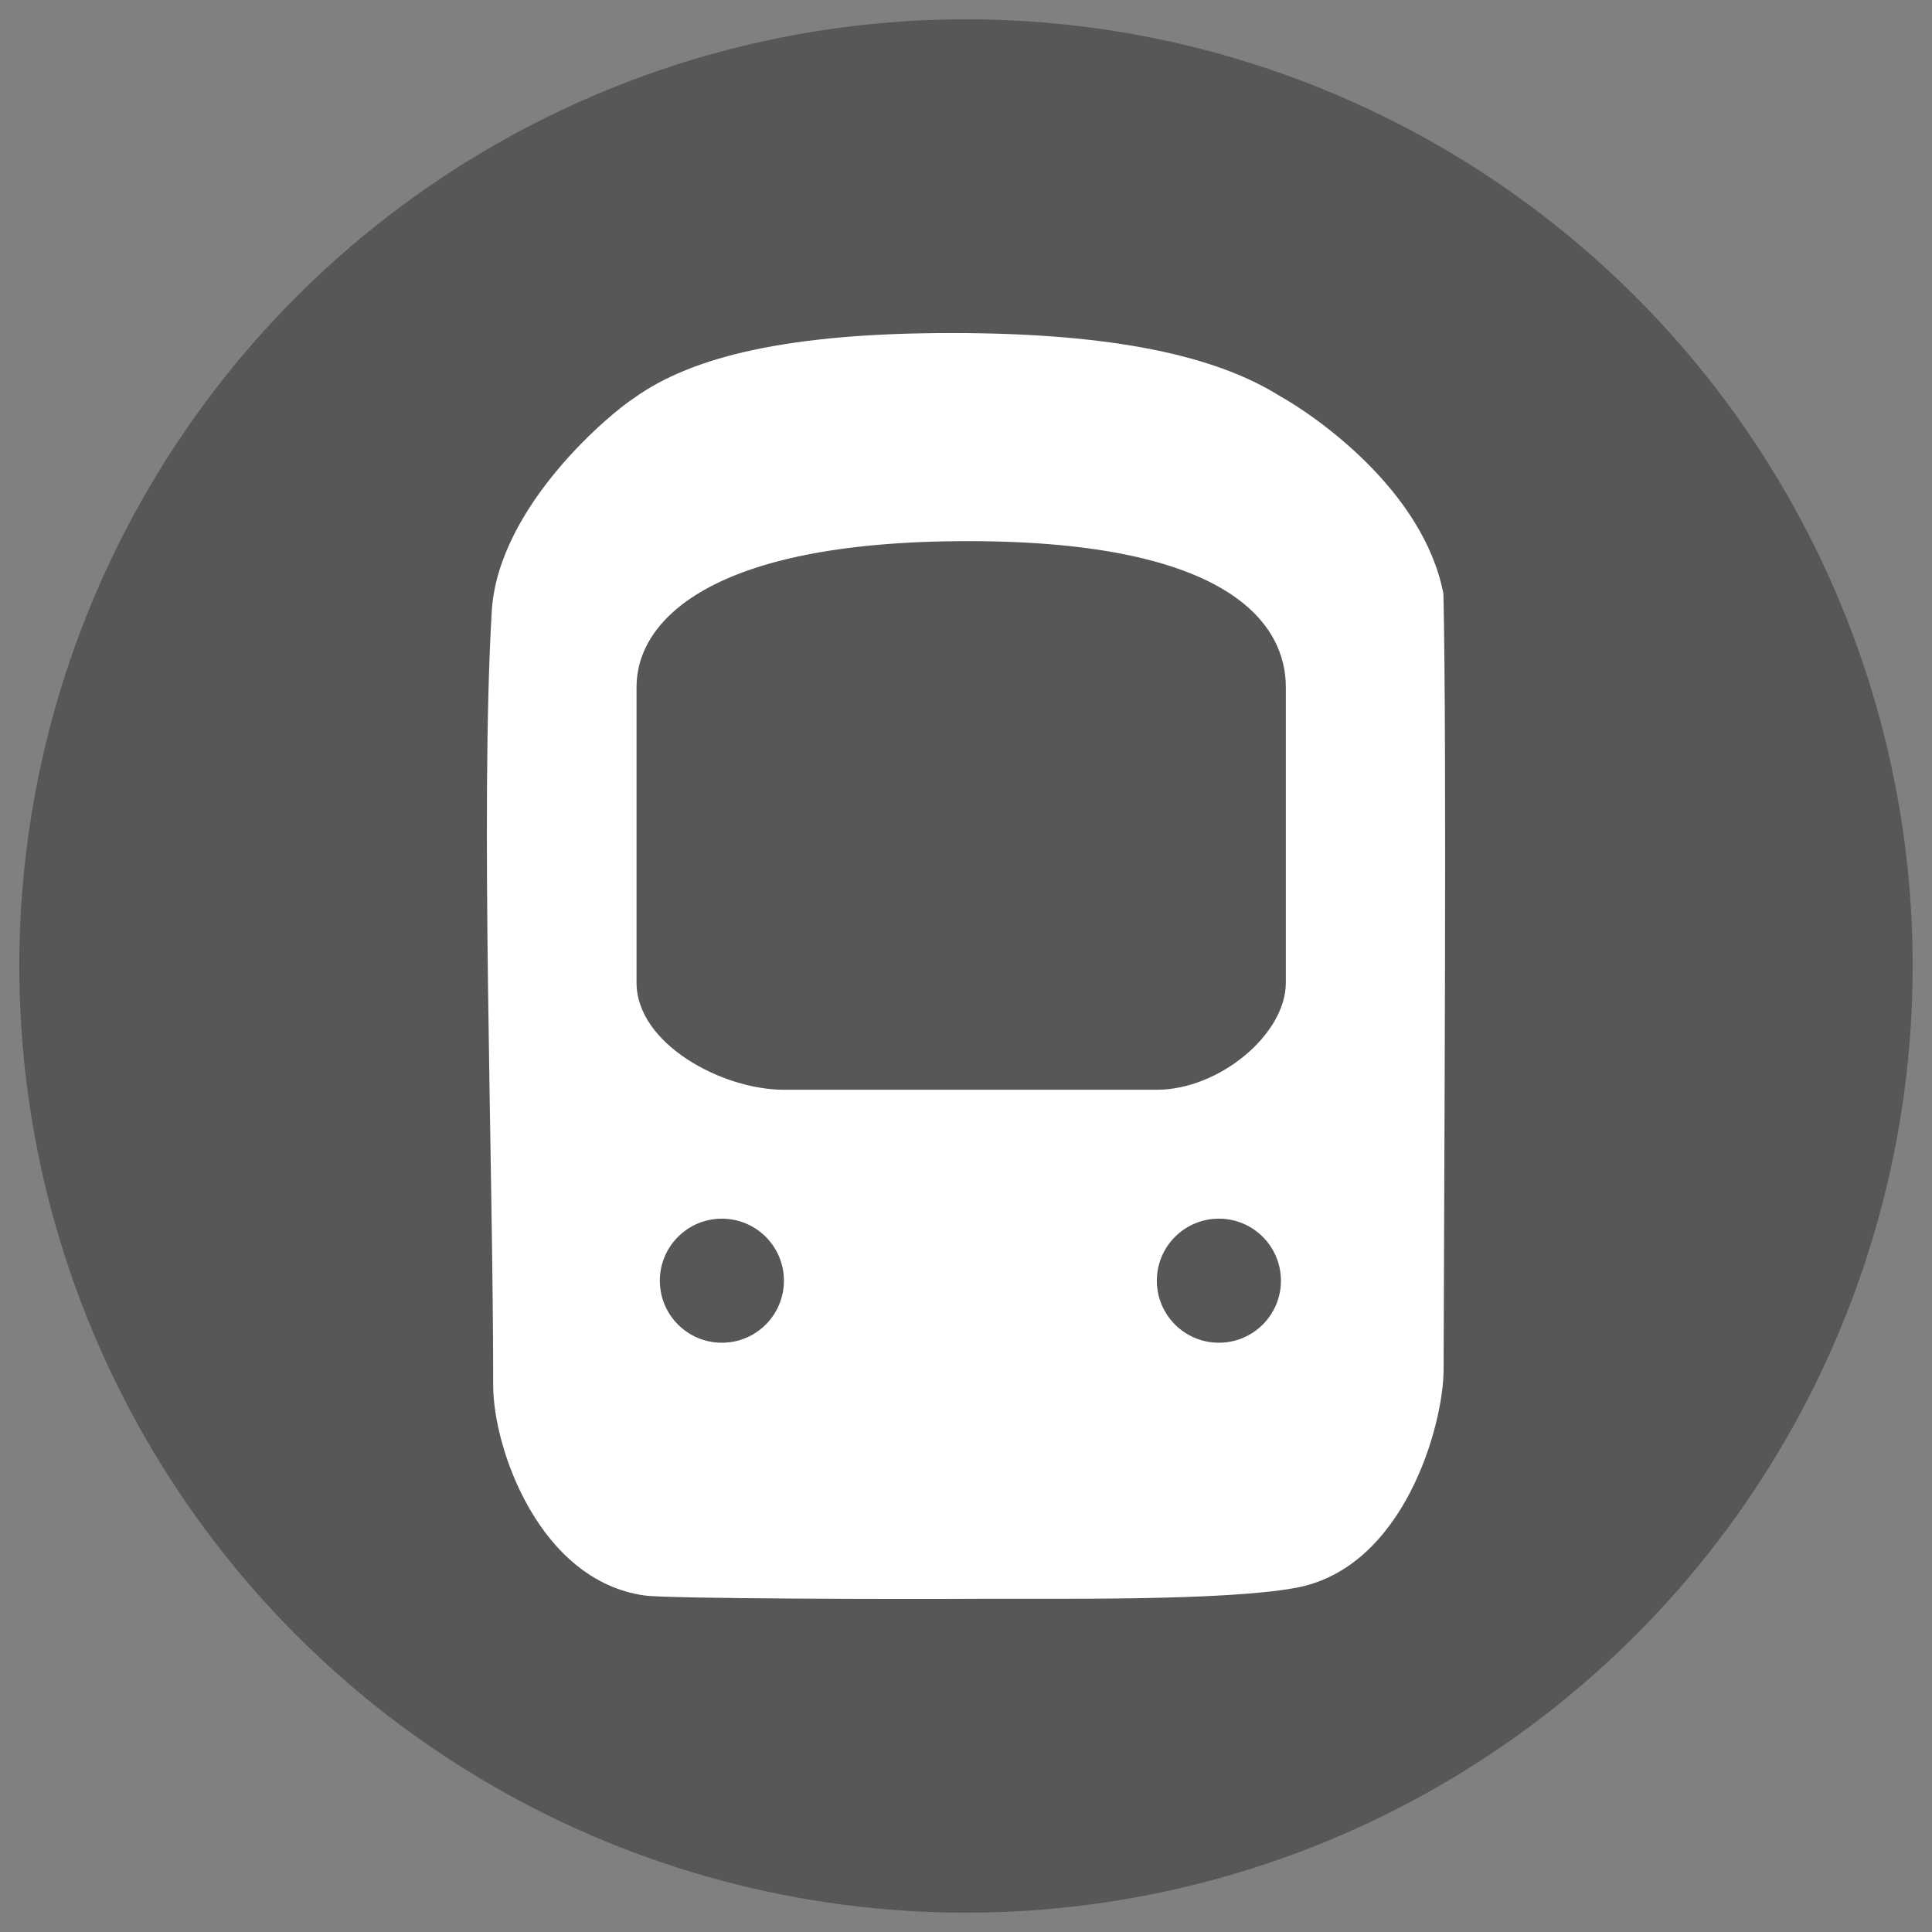
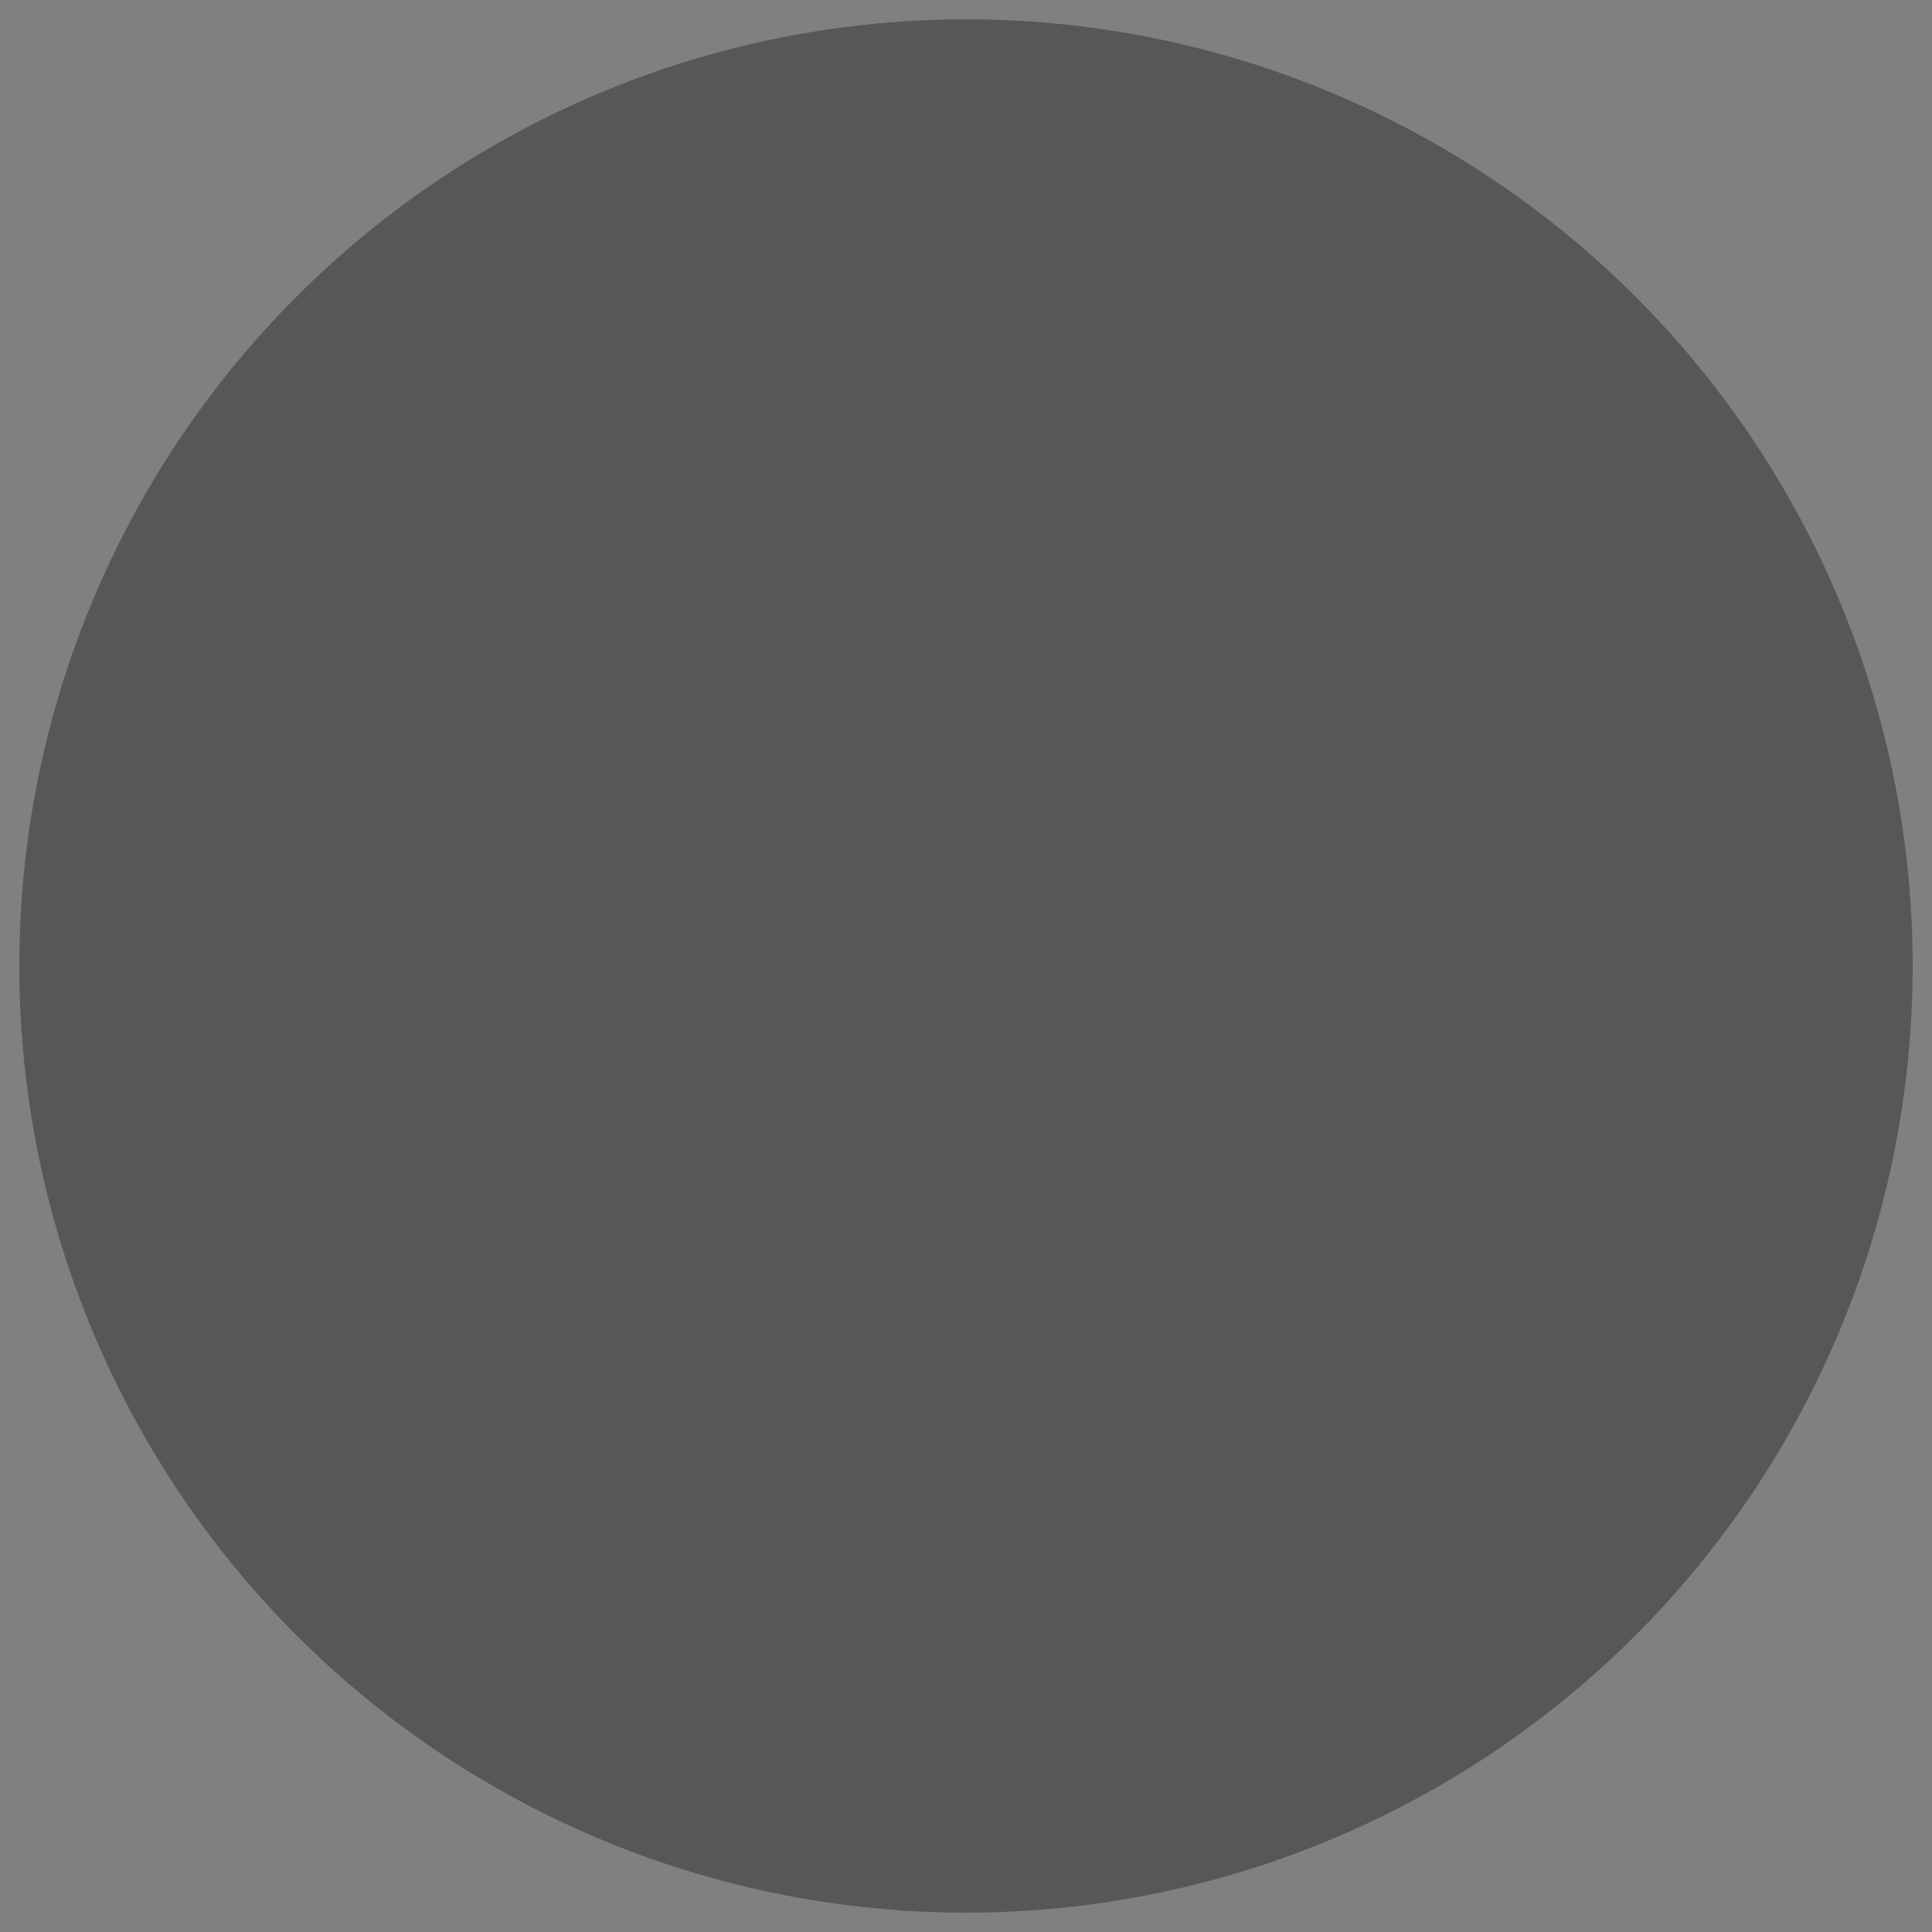
<svg xmlns="http://www.w3.org/2000/svg" version="1.1" id="Ebene_1" x="0px" y="0px" viewBox="0 0 100 100" style="enable-background:new 0 0 100 100;" xml:space="preserve">
  <rect x="0" y="0" width="100" height="100" fill="#808080" stroke="none" />
  <g id="_x33_0x30_19_">
    <circle style="fill:#585757;" cx="50" cy="50" r="49" />
-     <path style="fill:#FFFFFF;" d="M74.711,30.732c-1.04-5.408-6.753-9.281-8.43-10.212v0.001c-3.313-2.092-8.608-3.283-17.019-3.283   c-8.385,0-13.433,1.193-16.458,3.376h0.001c-1.087,0.682-7.03,5.561-7.352,11.034c-0.608,10.337,0.074,28.442,0.074,40.053   c0,3.292,2.399,10.112,7.831,10.881c1.241,0.176,13.703,0.195,17.368,0.171c3.668-0.021,12.567,0.131,16.347-0.567   c5.618-1.038,7.638-8.443,7.647-11.271C74.746,61.054,74.891,38.614,74.711,30.732z M34.153,66.288c0-1.774,1.438-3.21,3.211-3.21   c1.774,0,3.212,1.436,3.212,3.21c0,1.775-1.438,3.212-3.212,3.212C35.591,69.499,34.153,68.063,34.153,66.288z M59.878,66.288   c0-1.774,1.438-3.21,3.212-3.21c1.773,0,3.211,1.436,3.211,3.21c0,1.775-1.438,3.212-3.211,3.212   C61.316,69.499,59.878,68.063,59.878,66.288z M32.947,35.558c0-3.352,3.666-7.549,17.154-7.549c13.798,0,16.453,4.449,16.453,7.549   V50.87c0,2.678-3.464,5.536-6.676,5.536H40.576c-3.212,0-7.628-2.383-7.628-5.536V35.558z" />
  </g>
</svg>